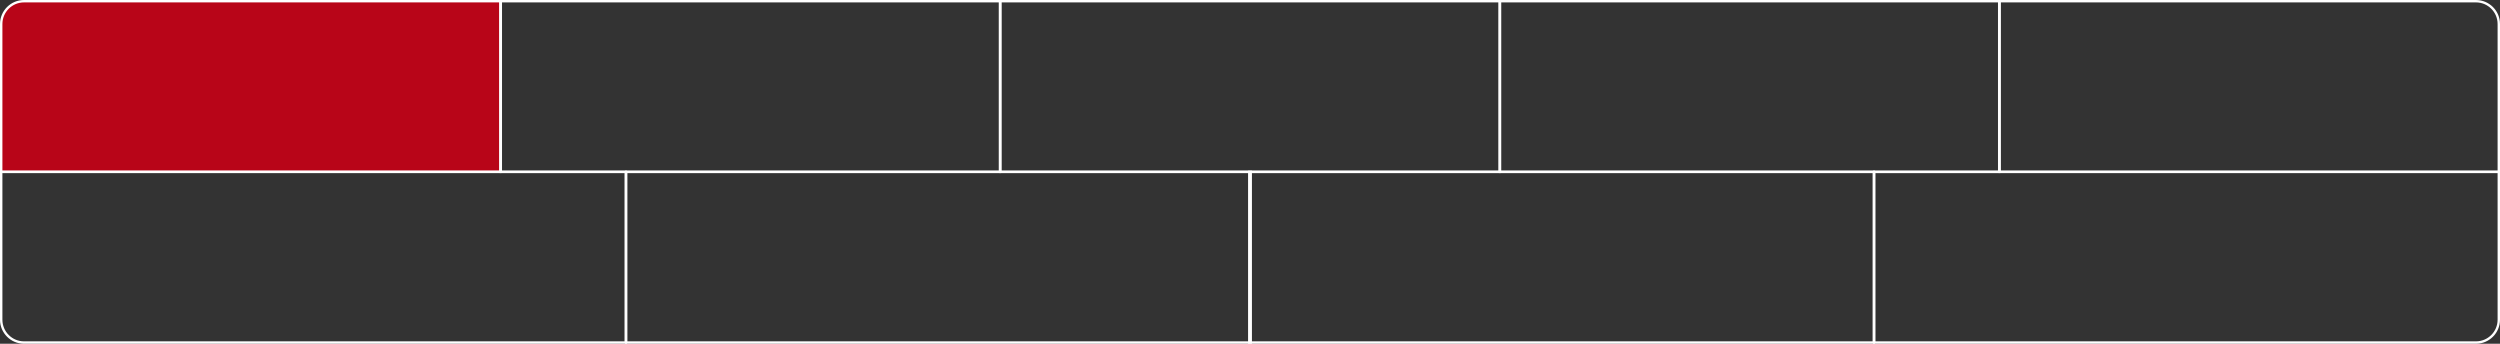
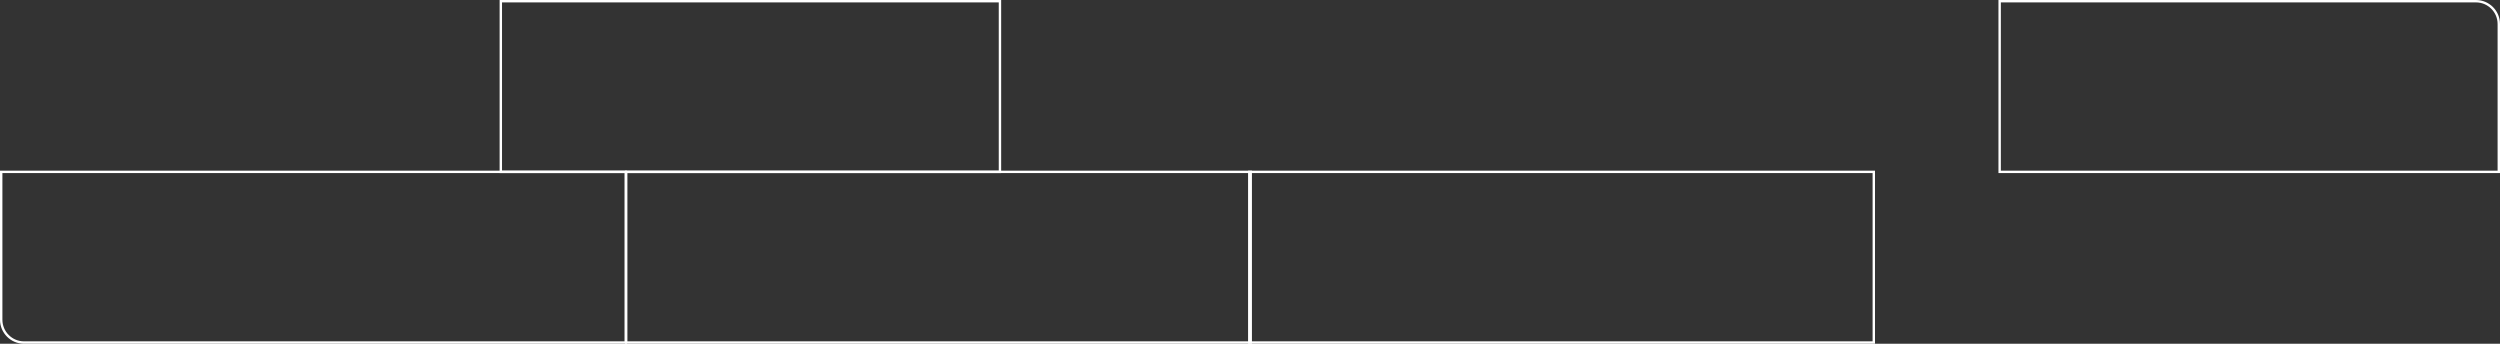
<svg xmlns="http://www.w3.org/2000/svg" width="1040" height="143" viewBox="0 0 1040 143" fill="none">
  <rect x="0" y="0" width="1040" height="143" fill="#333333" stroke="none" />
-   <path d="M0.5 10C0.5 4.753 4.753 0.5 10 0.5H208.142V71.5H0.5V10Z" fill="#B80518" stroke="white" />
  <rect x="208.34" y="0.5" width="207.642" height="71" stroke="white" />
-   <rect x="416.18" y="0.5" width="207.642" height="71" stroke="white" />
-   <path d="M0.5 71.5H260.302V142.5H10C4.753 142.5 0.5 138.247 0.5 133V71.5Z" stroke="white" />
+   <path d="M0.5 71.5H260.302V142.5H10C4.753 142.5 0.5 138.247 0.5 133Z" stroke="white" />
  <rect x="260.5" y="71.5" width="259.802" height="71" stroke="white" />
  <rect x="519.697" y="71.5" width="259.802" height="71" stroke="white" />
-   <path d="M779.697 71.5H1039.5V133C1039.5 138.247 1035.25 142.5 1030 142.5H779.697V71.5Z" stroke="white" />
-   <rect x="624.019" y="0.5" width="207.642" height="71" stroke="white" />
  <path d="M831.857 0.5H1030C1035.25 0.5 1039.5 4.753 1039.5 10V71.5H831.857V0.5Z" stroke="white" />
</svg>